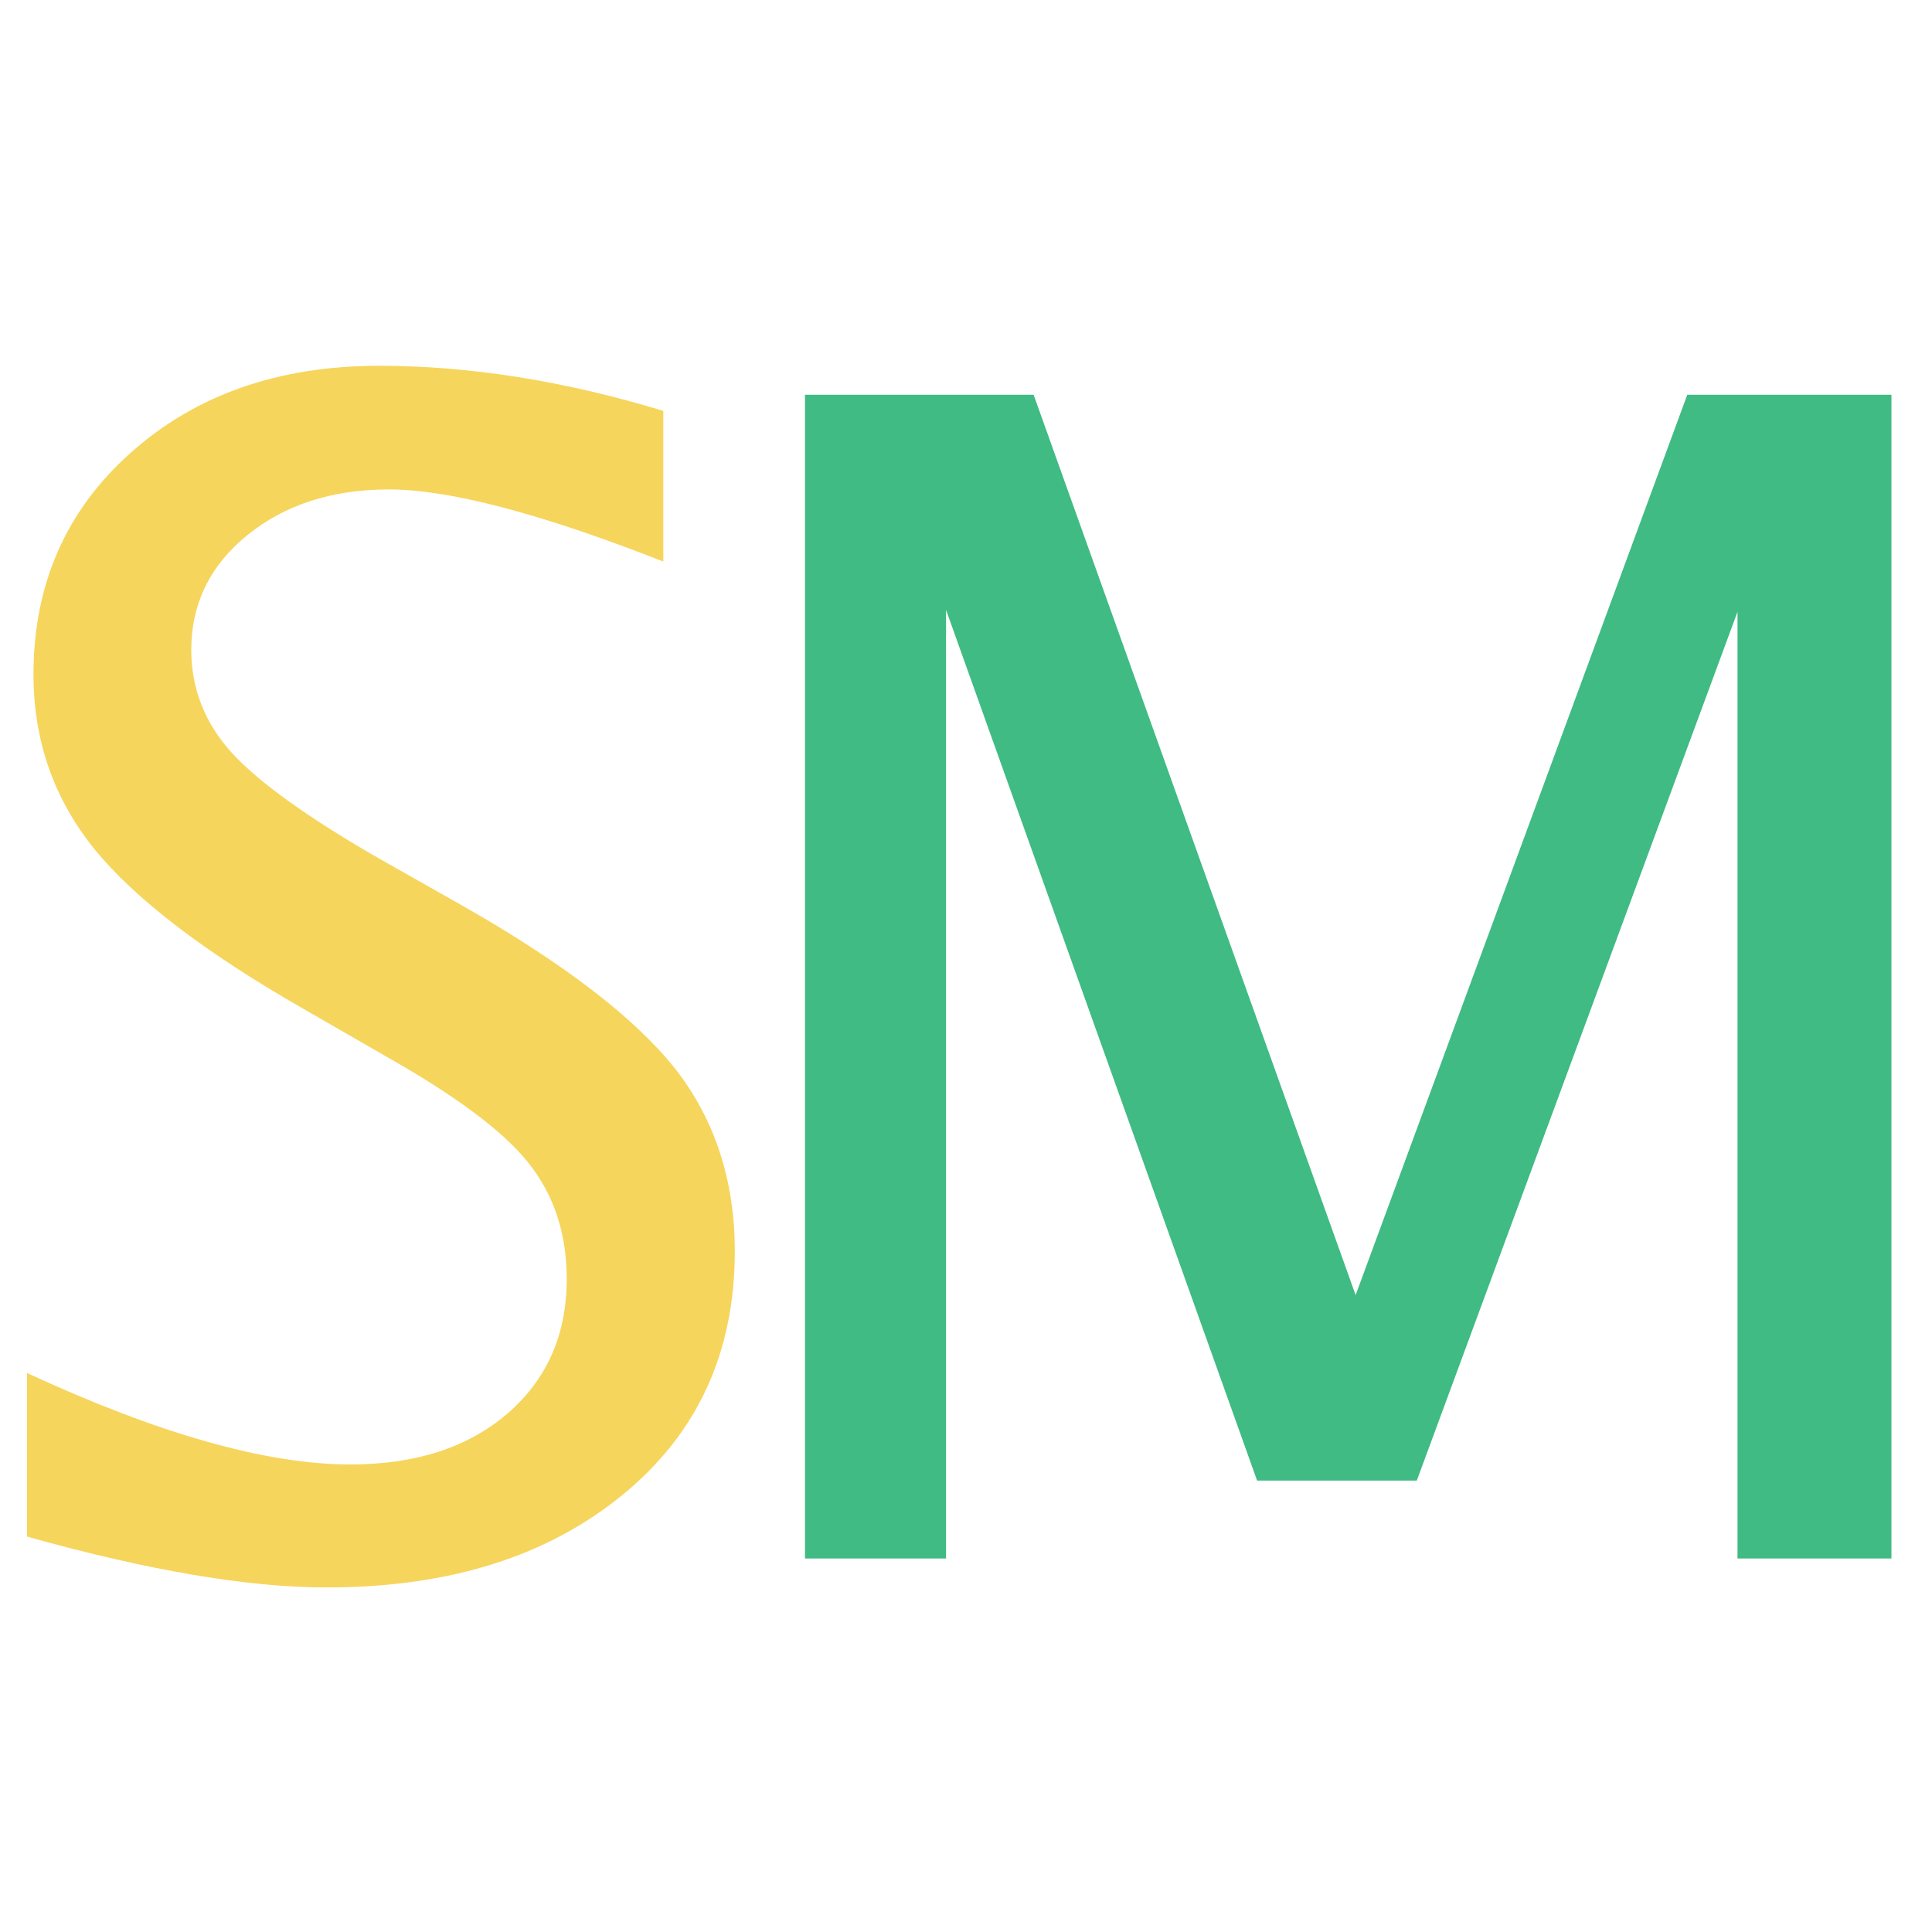
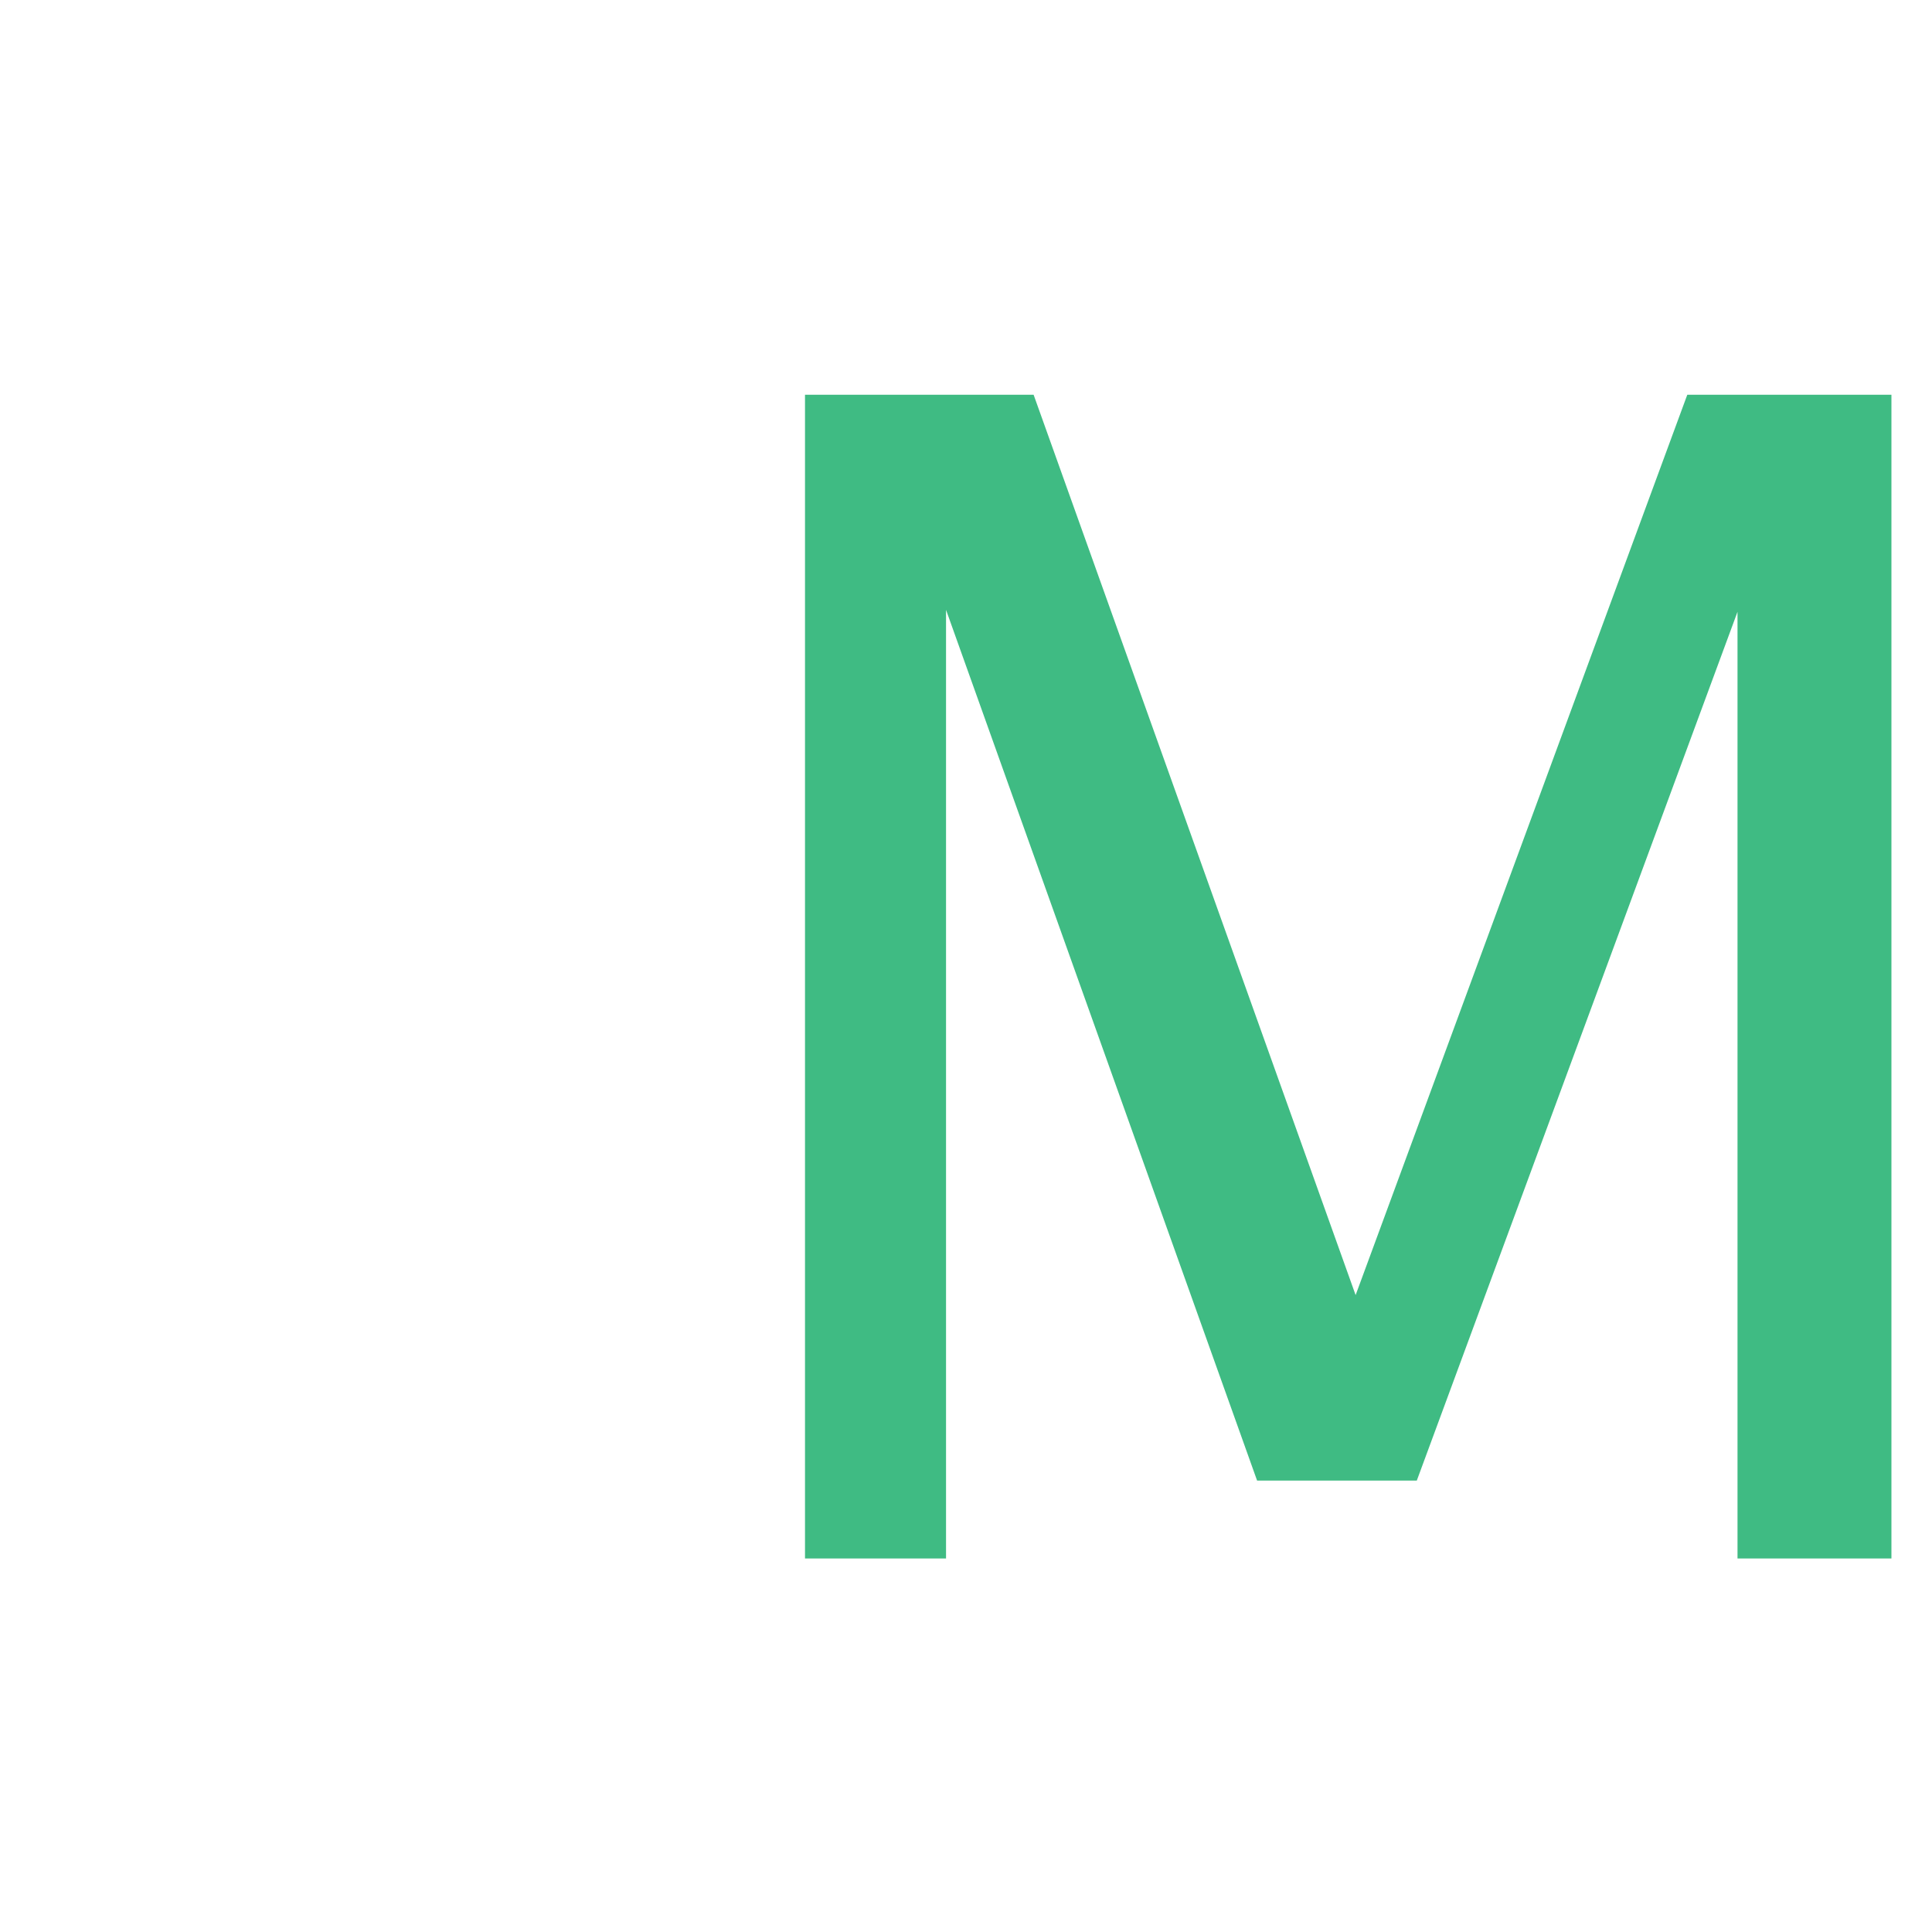
<svg xmlns="http://www.w3.org/2000/svg" version="1.1" id="Layer_1" x="0px" y="0px" viewBox="0 0 300 300" style="enable-background:new 0 0 300 300;" xml:space="preserve">
  <style type="text/css">
	.st0{enable-background:new    ;}
	.st1{fill:#F6D55C;}
	.st2{fill:#3FBB83;}
</style>
  <g id="Page-1">
    <g id="logo" transform="translate(-8, 0)">
      <g class="st0">
-         <path class="st1" d="M58.7,246.5c-12.1,0-27.6-2.6-46.5-7.9v-25.4c20.3,9.4,37.1,14.2,50.2,14.2c10.1,0,18.2-2.6,24.4-7.9     c6.1-5.3,9.2-12.2,9.2-20.9c0-7.1-2-13.1-6-18.1c-4-5-11.5-10.5-22.3-16.6l-12.5-7.2c-15.4-8.8-26.2-17.1-32.5-24.8     c-6.3-7.8-9.5-16.8-9.5-27.2c0-13.9,5-25.4,15.1-34.4c10.1-9,22.9-13.5,38.6-13.5c13.9,0,28.6,2.3,44.1,7v23.4     C91.9,79.7,77.7,76,68.4,76c-8.9,0-16.2,2.4-22,7.1c-5.8,4.7-8.7,10.7-8.7,17.8c0,6,2.1,11.4,6.3,16c4.2,4.6,12,10.2,23.2,16.6     l12.9,7.3c15.6,8.9,26.5,17.3,32.7,25.1c6.2,7.9,9.3,17.4,9.3,28.4c0,15.7-5.8,28.3-17.4,37.8S77.9,246.5,58.7,246.5z" />
-       </g>
+         </g>
      <g class="st0">
        <path class="st2" d="M133,242V61.3h35.5l50,139.8l51.5-139.8h31.7V242h-23.9V95l-49.8,134.9h-24.8L154.9,94.7V242H133z" />
      </g>
    </g>
  </g>
</svg>